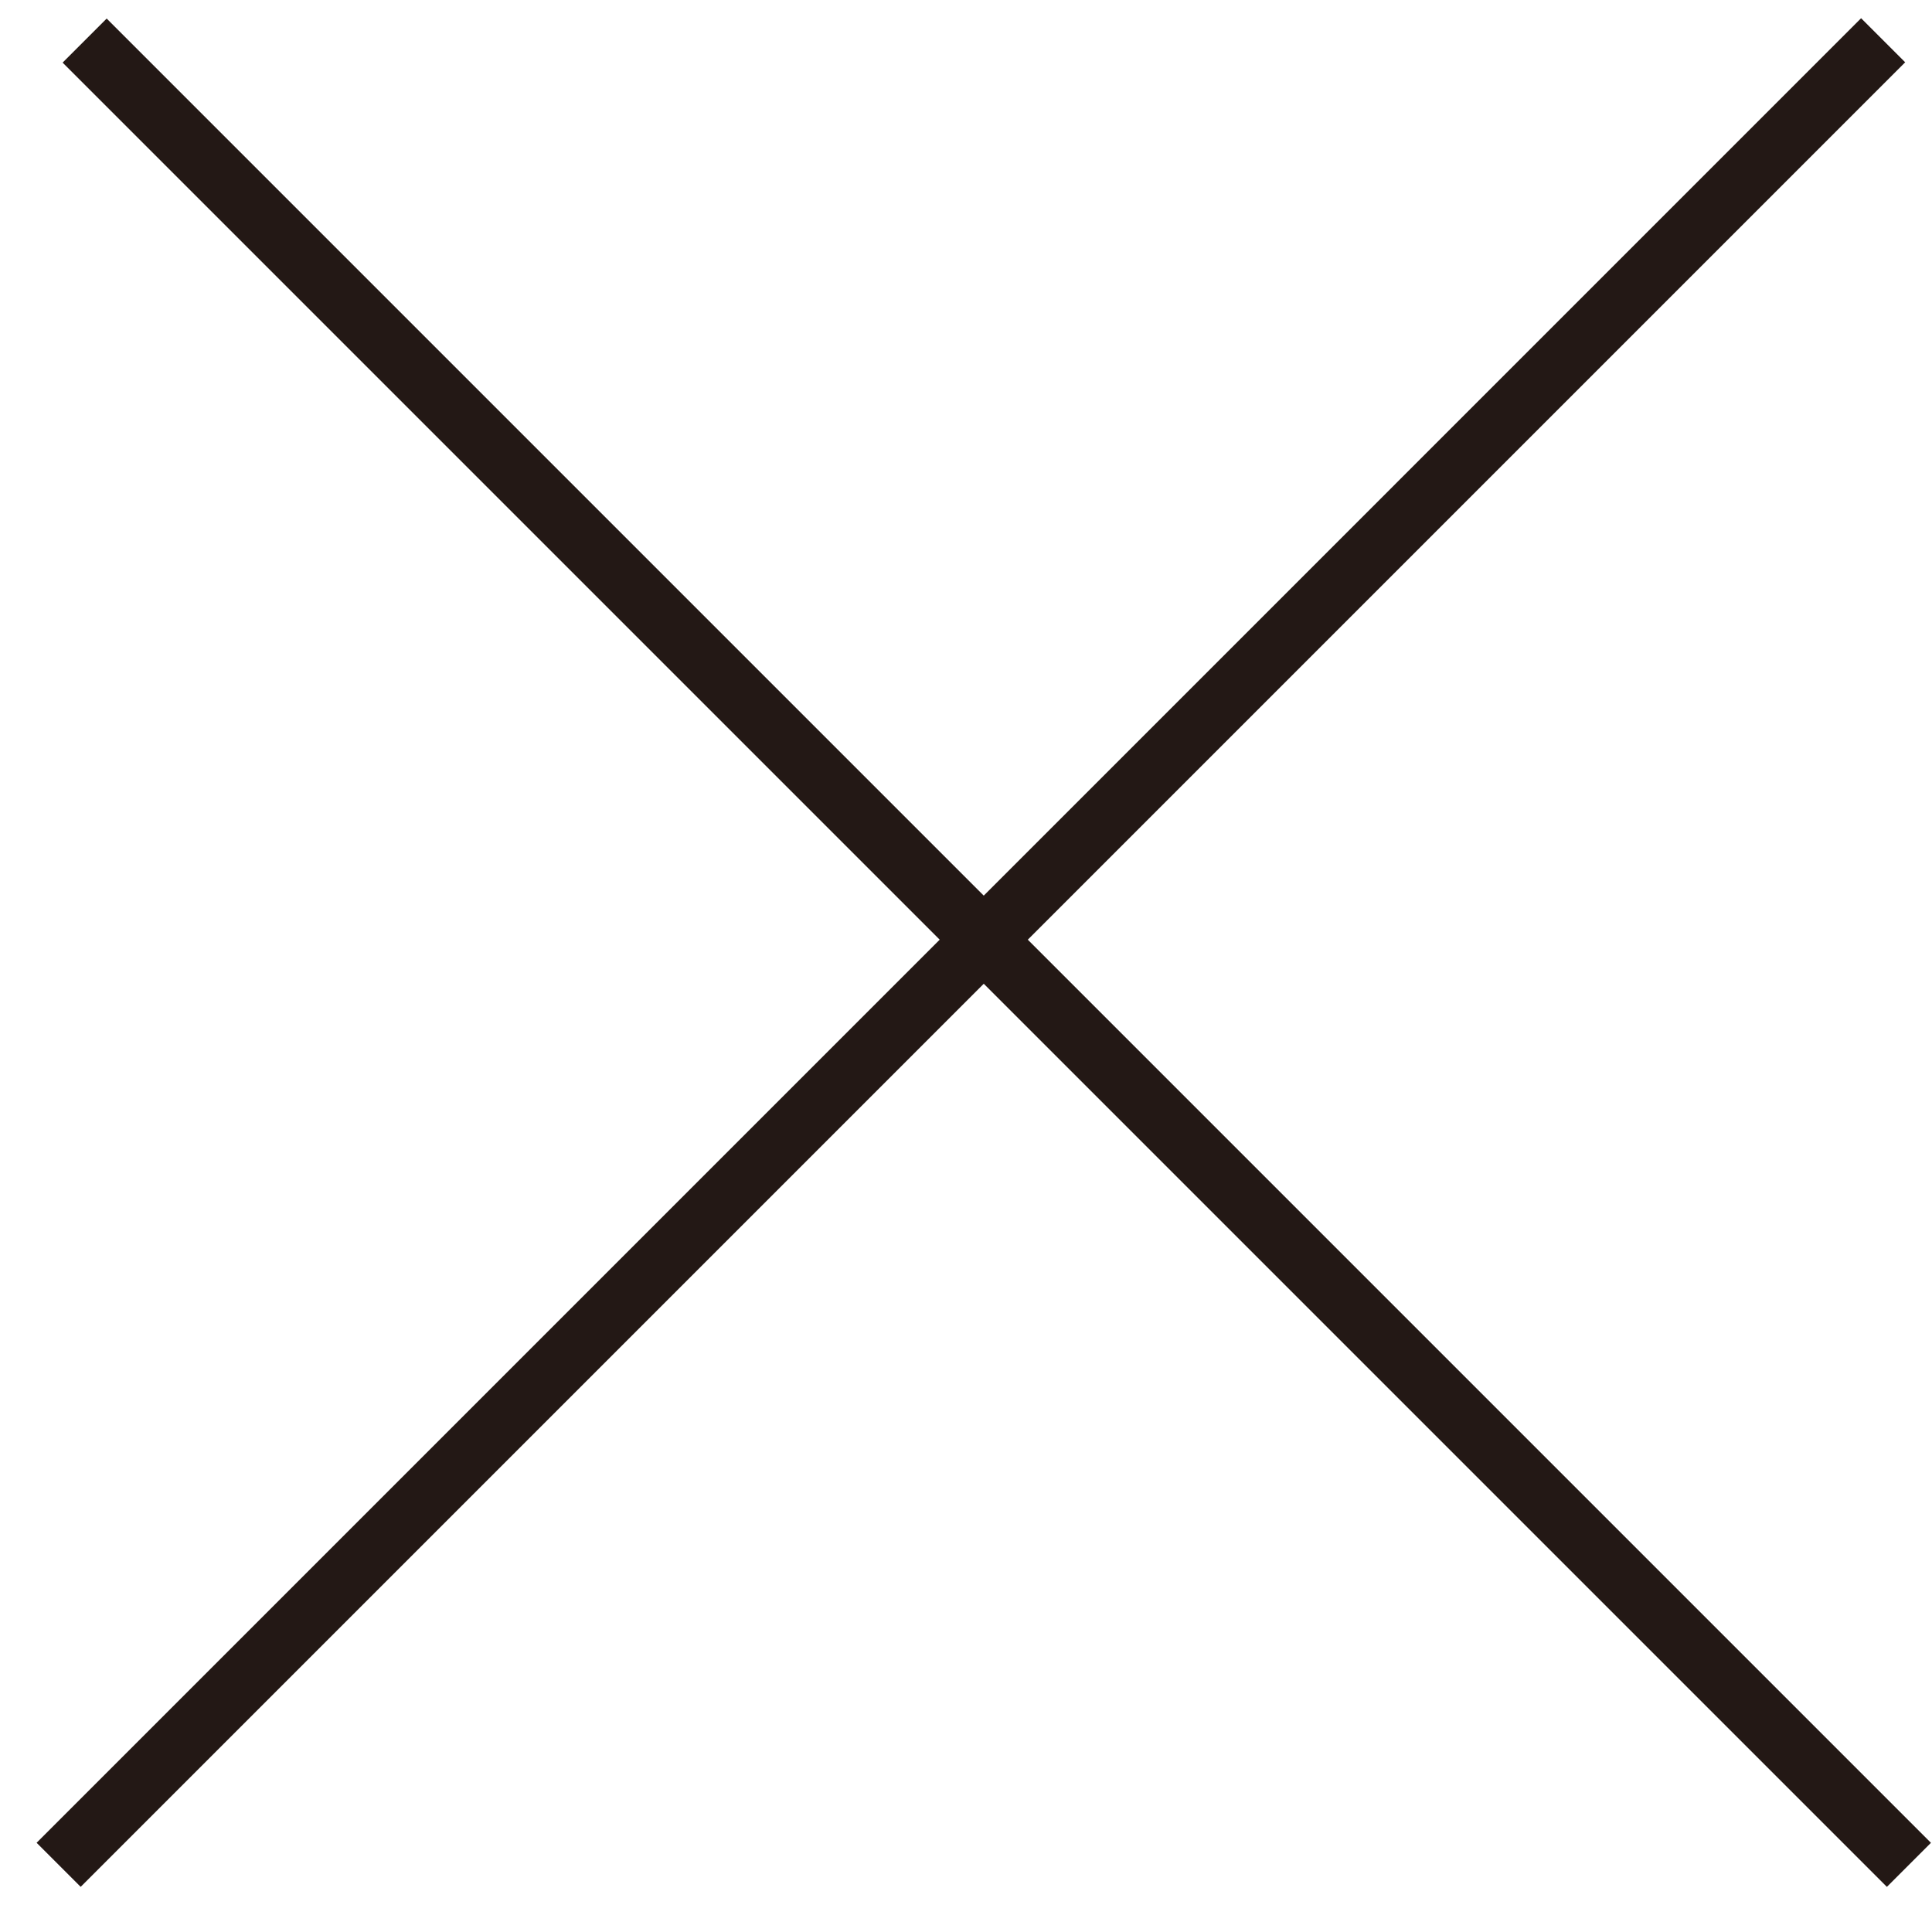
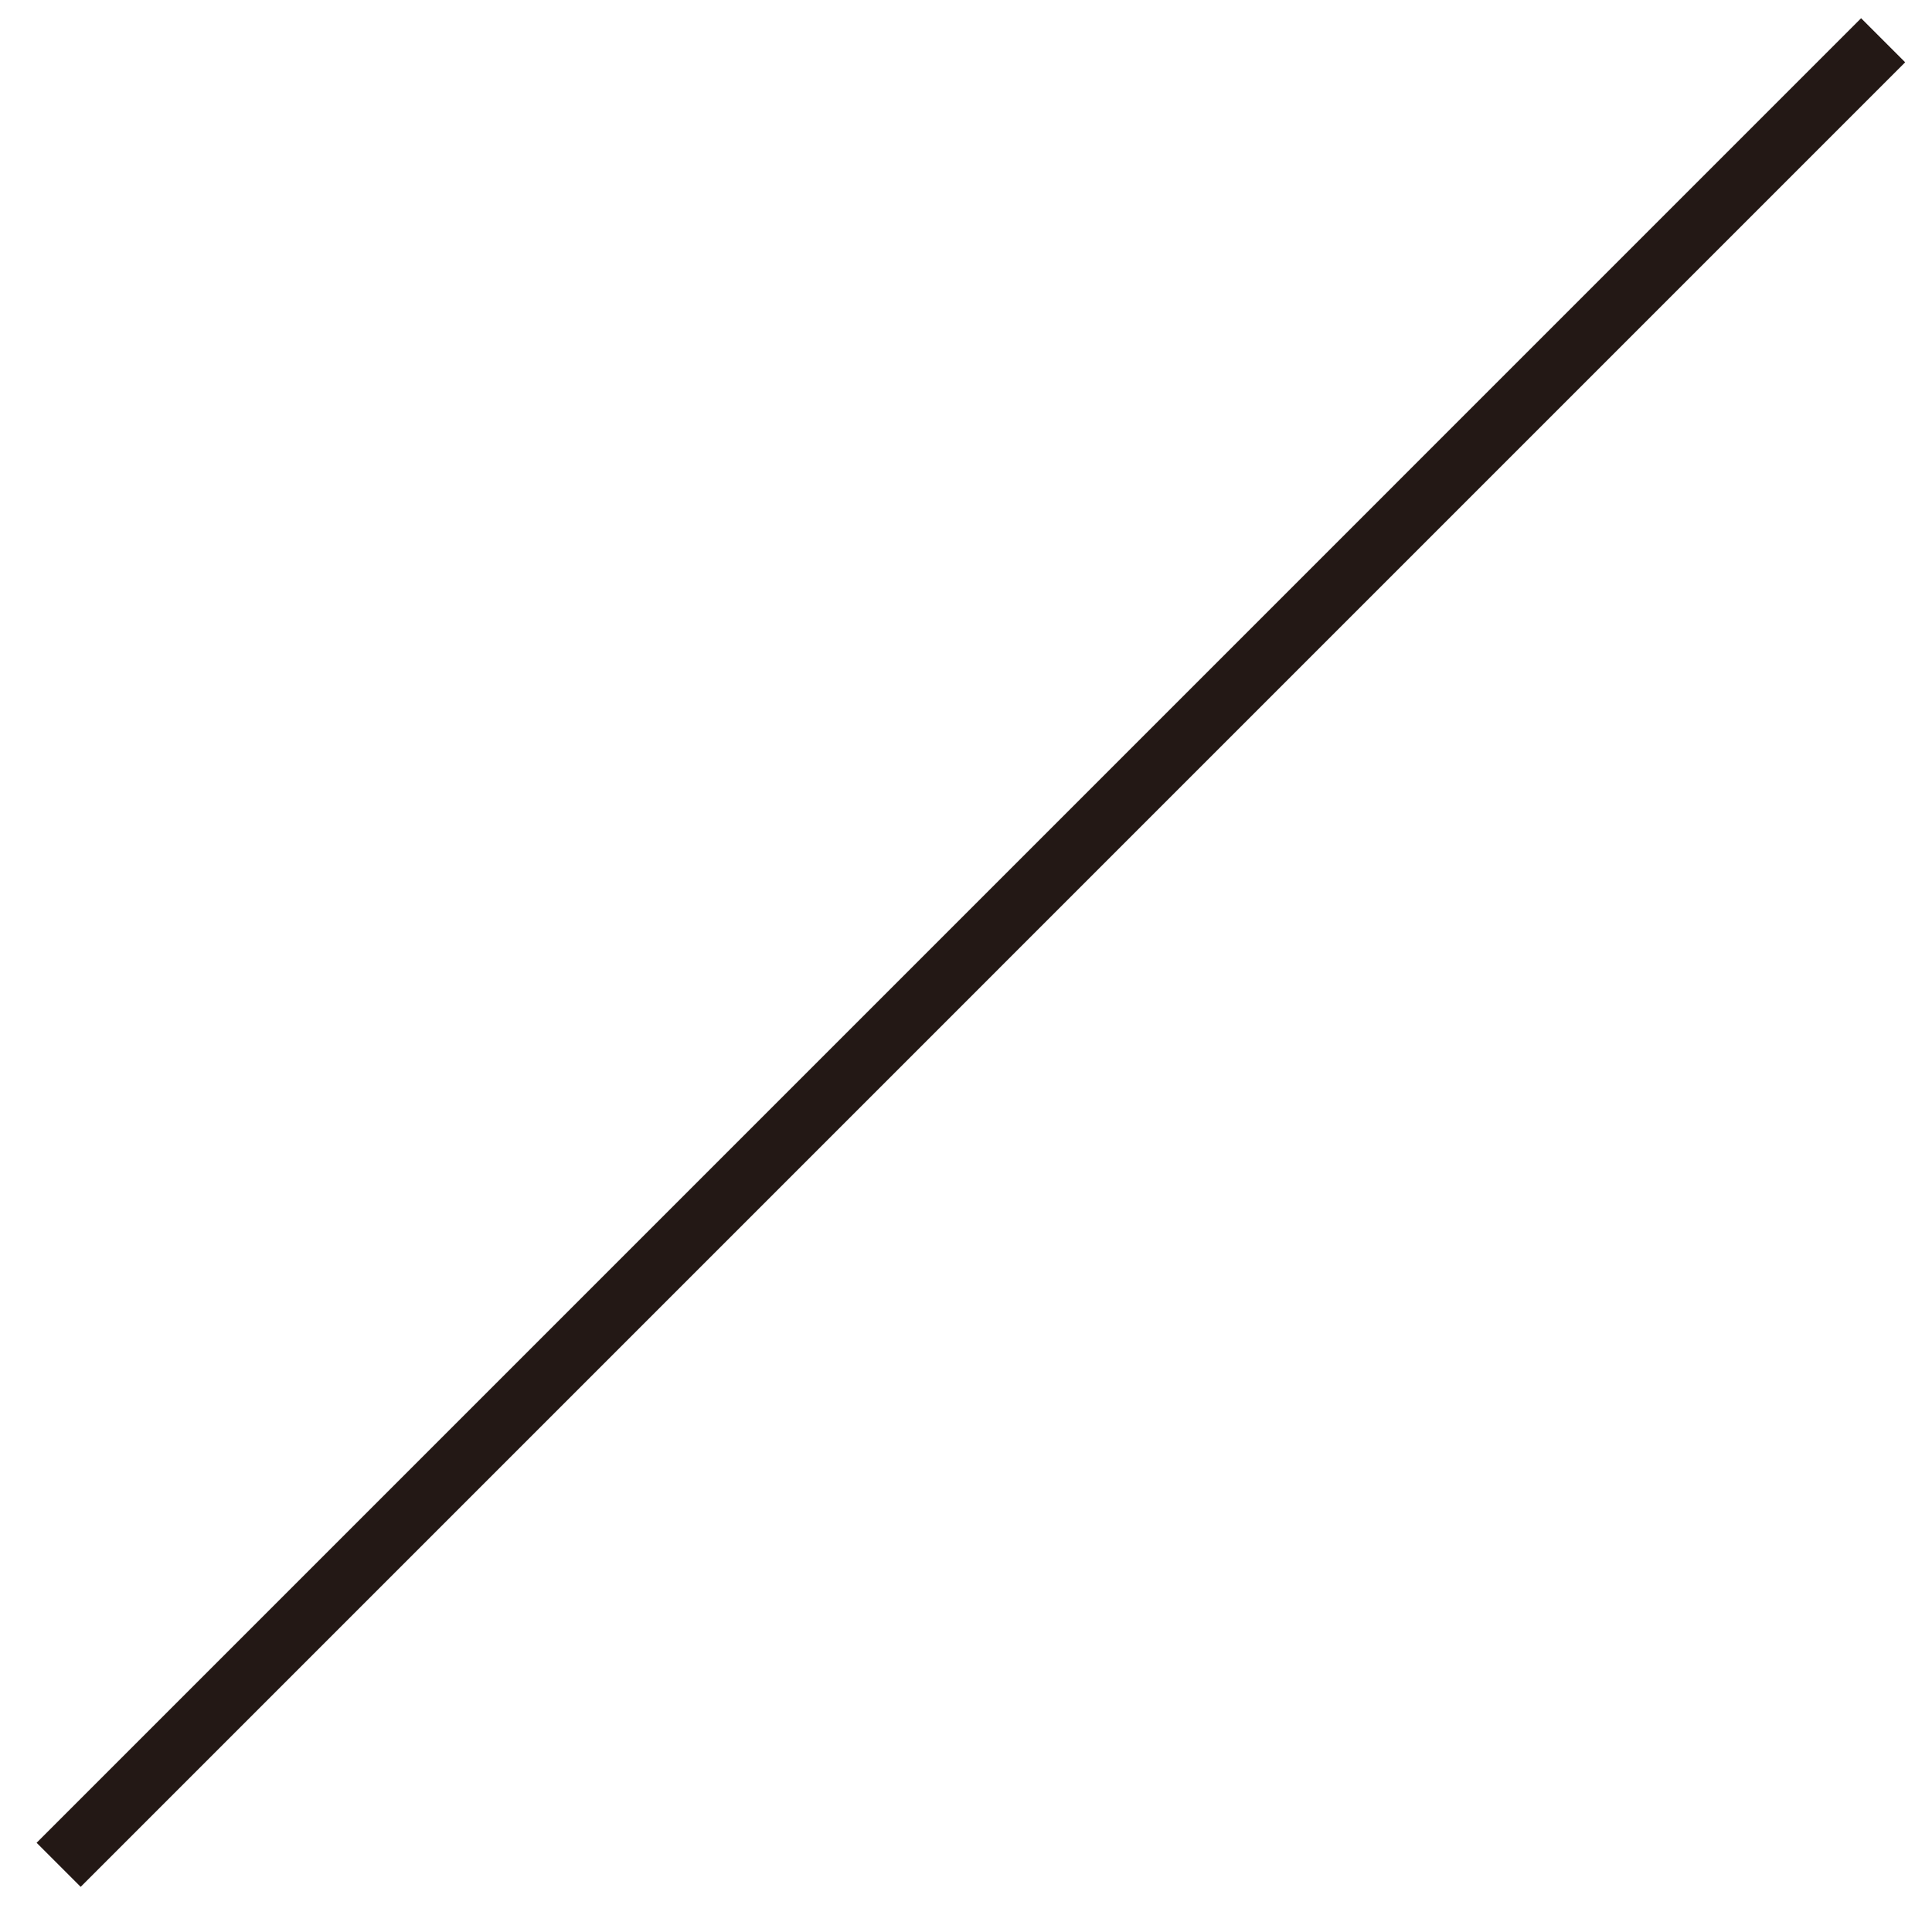
<svg xmlns="http://www.w3.org/2000/svg" width="31" height="31" viewBox="0 0 31 31" fill="none">
  <line x1="0.941" y1="29.922" x2="30.216" y2="0.646" stroke="#231815" />
-   <line y1="-0.5" x2="41.402" y2="-0.5" transform="matrix(-0.707 -0.707 -0.707 0.707 30.276 30.276)" stroke="#231815" />
</svg>